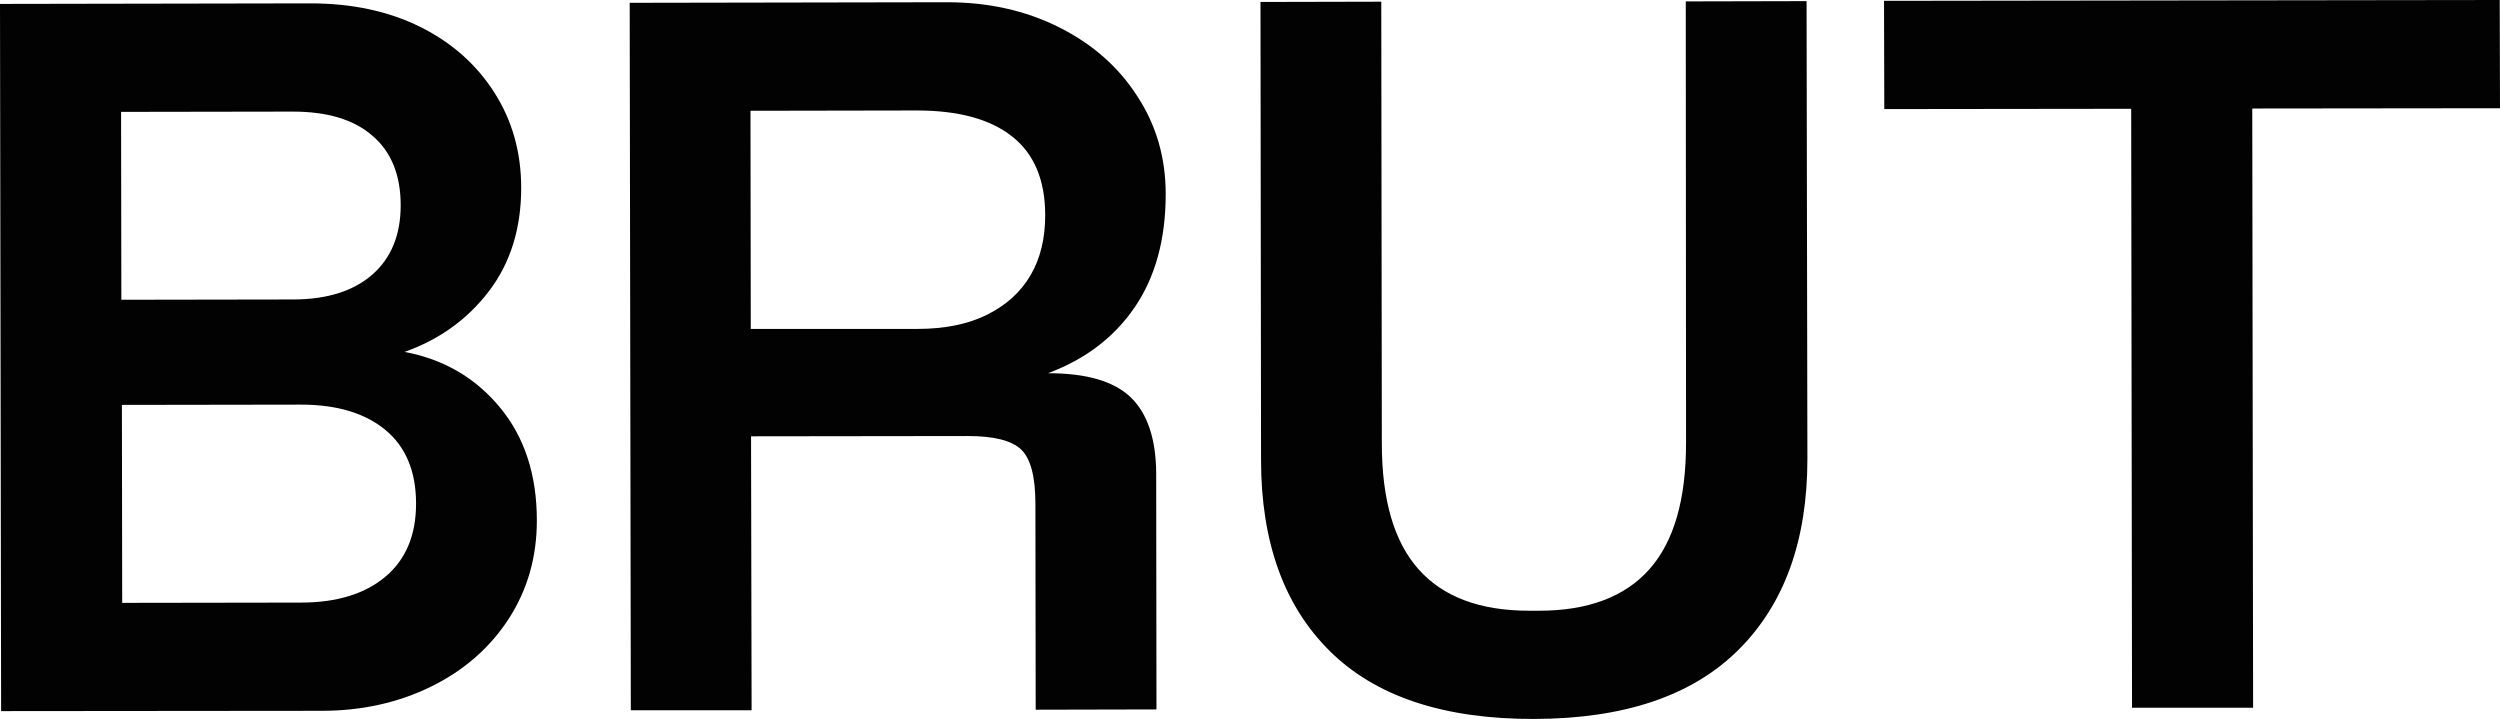
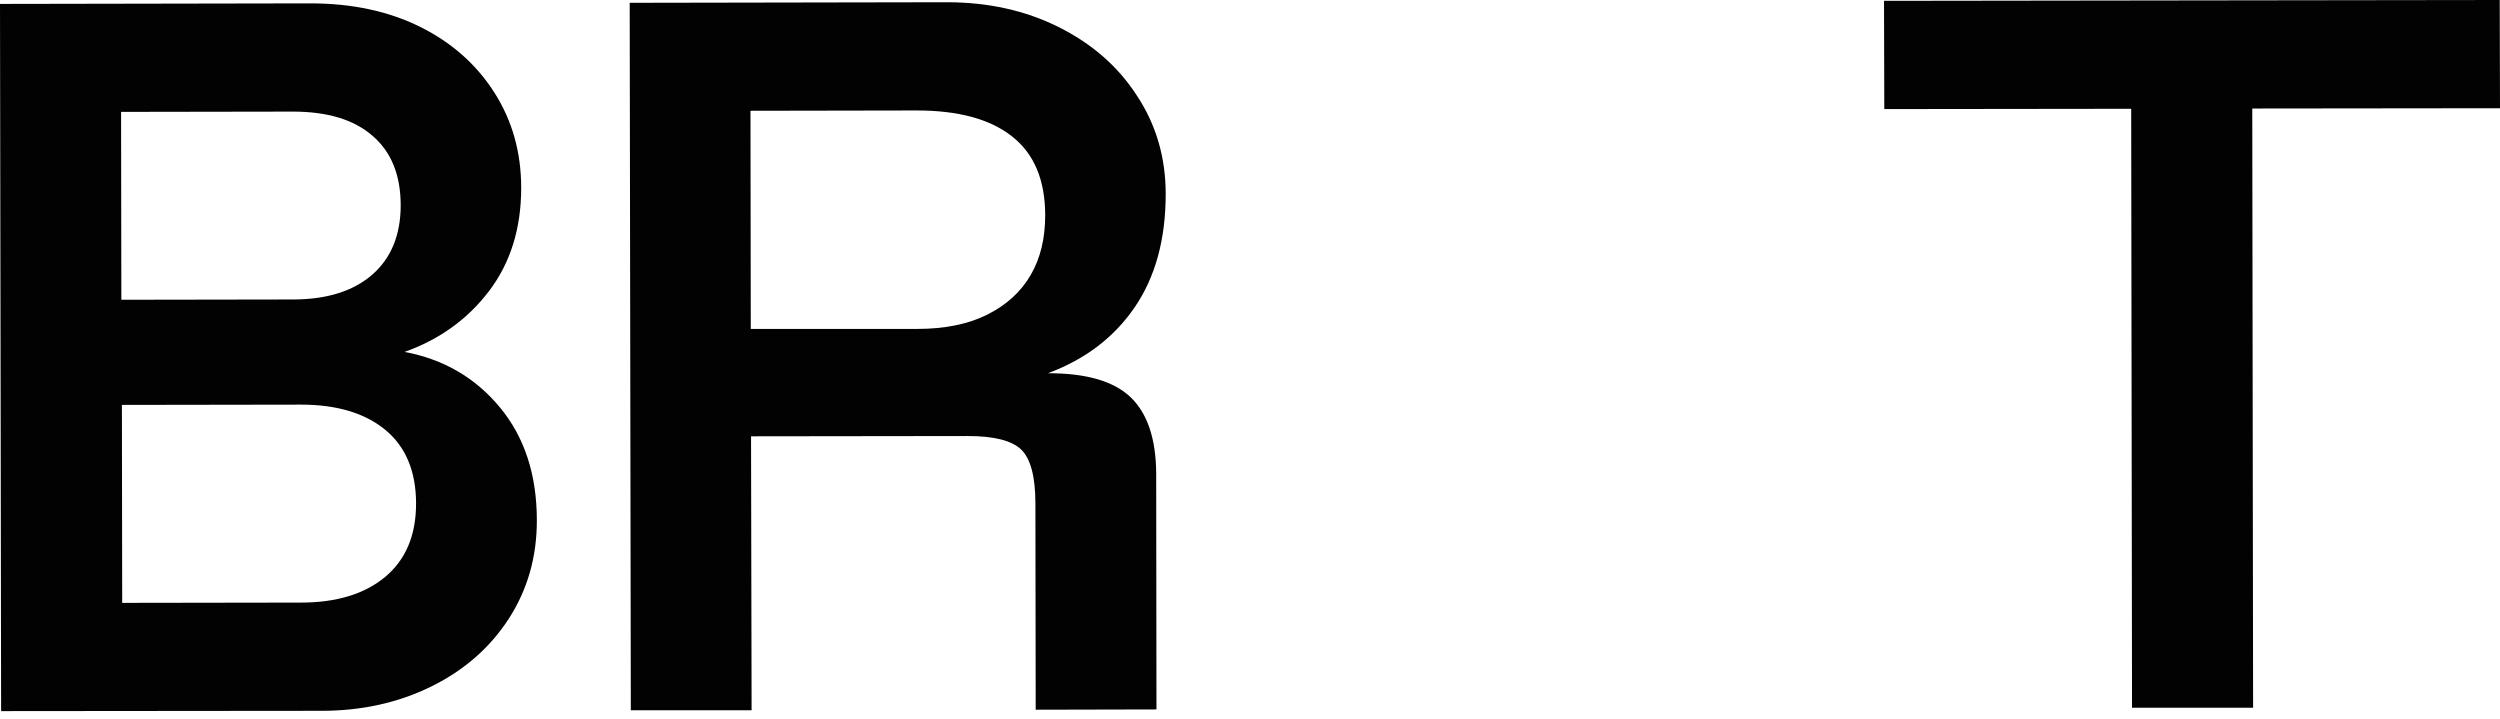
<svg xmlns="http://www.w3.org/2000/svg" width="153" height="44" viewBox="0 0 153 44" fill="none">
  <path d="M0.068 43.52L0 0.24L18.994 0.206C21.544 0.206 23.786 0.686 25.72 1.647C27.653 2.608 29.159 3.947 30.254 5.663C31.349 7.379 31.897 9.318 31.897 11.498C31.897 13.969 31.247 16.08 29.929 17.813C28.612 19.546 26.883 20.782 24.761 21.537C27.14 21.983 29.091 23.115 30.597 24.934C32.102 26.753 32.855 29.053 32.855 31.85C32.855 34.081 32.291 36.072 31.144 37.856C29.998 39.624 28.423 41.014 26.404 42.009C24.385 43.005 22.143 43.502 19.679 43.502L0.068 43.52ZM17.916 18.328C20.021 18.328 21.63 17.813 22.793 16.8C23.94 15.788 24.522 14.381 24.522 12.562C24.522 10.708 23.94 9.284 22.793 8.306C21.647 7.31 20.021 6.83 17.916 6.83L7.41 6.847L7.427 18.345L17.916 18.328ZM18.43 36.878C20.603 36.878 22.331 36.346 23.581 35.3C24.83 34.253 25.463 32.76 25.463 30.821C25.463 28.847 24.83 27.337 23.581 26.307C22.331 25.278 20.603 24.763 18.43 24.763L7.461 24.78L7.478 36.895L18.43 36.878Z" fill="#020202" />
  <path d="M38.606 43.468L38.537 0.172L57.959 0.137C60.458 0.137 62.734 0.635 64.77 1.647C66.806 2.66 68.415 4.05 69.579 5.852C70.759 7.637 71.341 9.644 71.341 11.875C71.341 14.638 70.708 16.955 69.442 18.808C68.175 20.662 66.396 22 64.137 22.841C66.481 22.841 68.158 23.321 69.202 24.317C70.229 25.312 70.742 26.857 70.759 28.95L70.776 43.417L63.384 43.434L63.367 30.821C63.367 29.173 63.076 28.075 62.494 27.509C61.912 26.959 60.834 26.685 59.226 26.685L45.964 26.702L45.998 43.468H38.606ZM56.145 20.13C57.822 20.13 59.26 19.838 60.424 19.254C61.587 18.671 62.477 17.864 63.076 16.835C63.675 15.805 63.966 14.587 63.966 13.18C63.966 11.034 63.298 9.421 61.947 8.357C60.612 7.293 58.661 6.761 56.111 6.761L45.93 6.779L45.947 20.13H56.145Z" fill="#020202" />
-   <path d="M93.912 44C88.367 44.017 84.192 42.627 81.385 39.847C78.579 37.067 77.176 33.172 77.176 28.143L77.142 0.12L84.534 0.103L84.568 27.131C84.568 30.598 85.321 33.172 86.827 34.853C88.333 36.535 90.575 37.376 93.586 37.376H94.202C97.197 37.376 99.456 36.518 100.945 34.836C102.451 33.137 103.186 30.563 103.186 27.097L103.169 0.086L110.562 0.069L110.613 28.075C110.613 33.069 109.21 36.964 106.403 39.761C103.58 42.576 99.422 43.983 93.912 44Z" fill="#020202" />
  <path d="M130.48 43.314L130.429 6.658L115.319 6.676L115.302 0.051L152.983 0L153 6.624L137.839 6.641L137.89 43.314H130.48Z" fill="#020202" />
</svg>